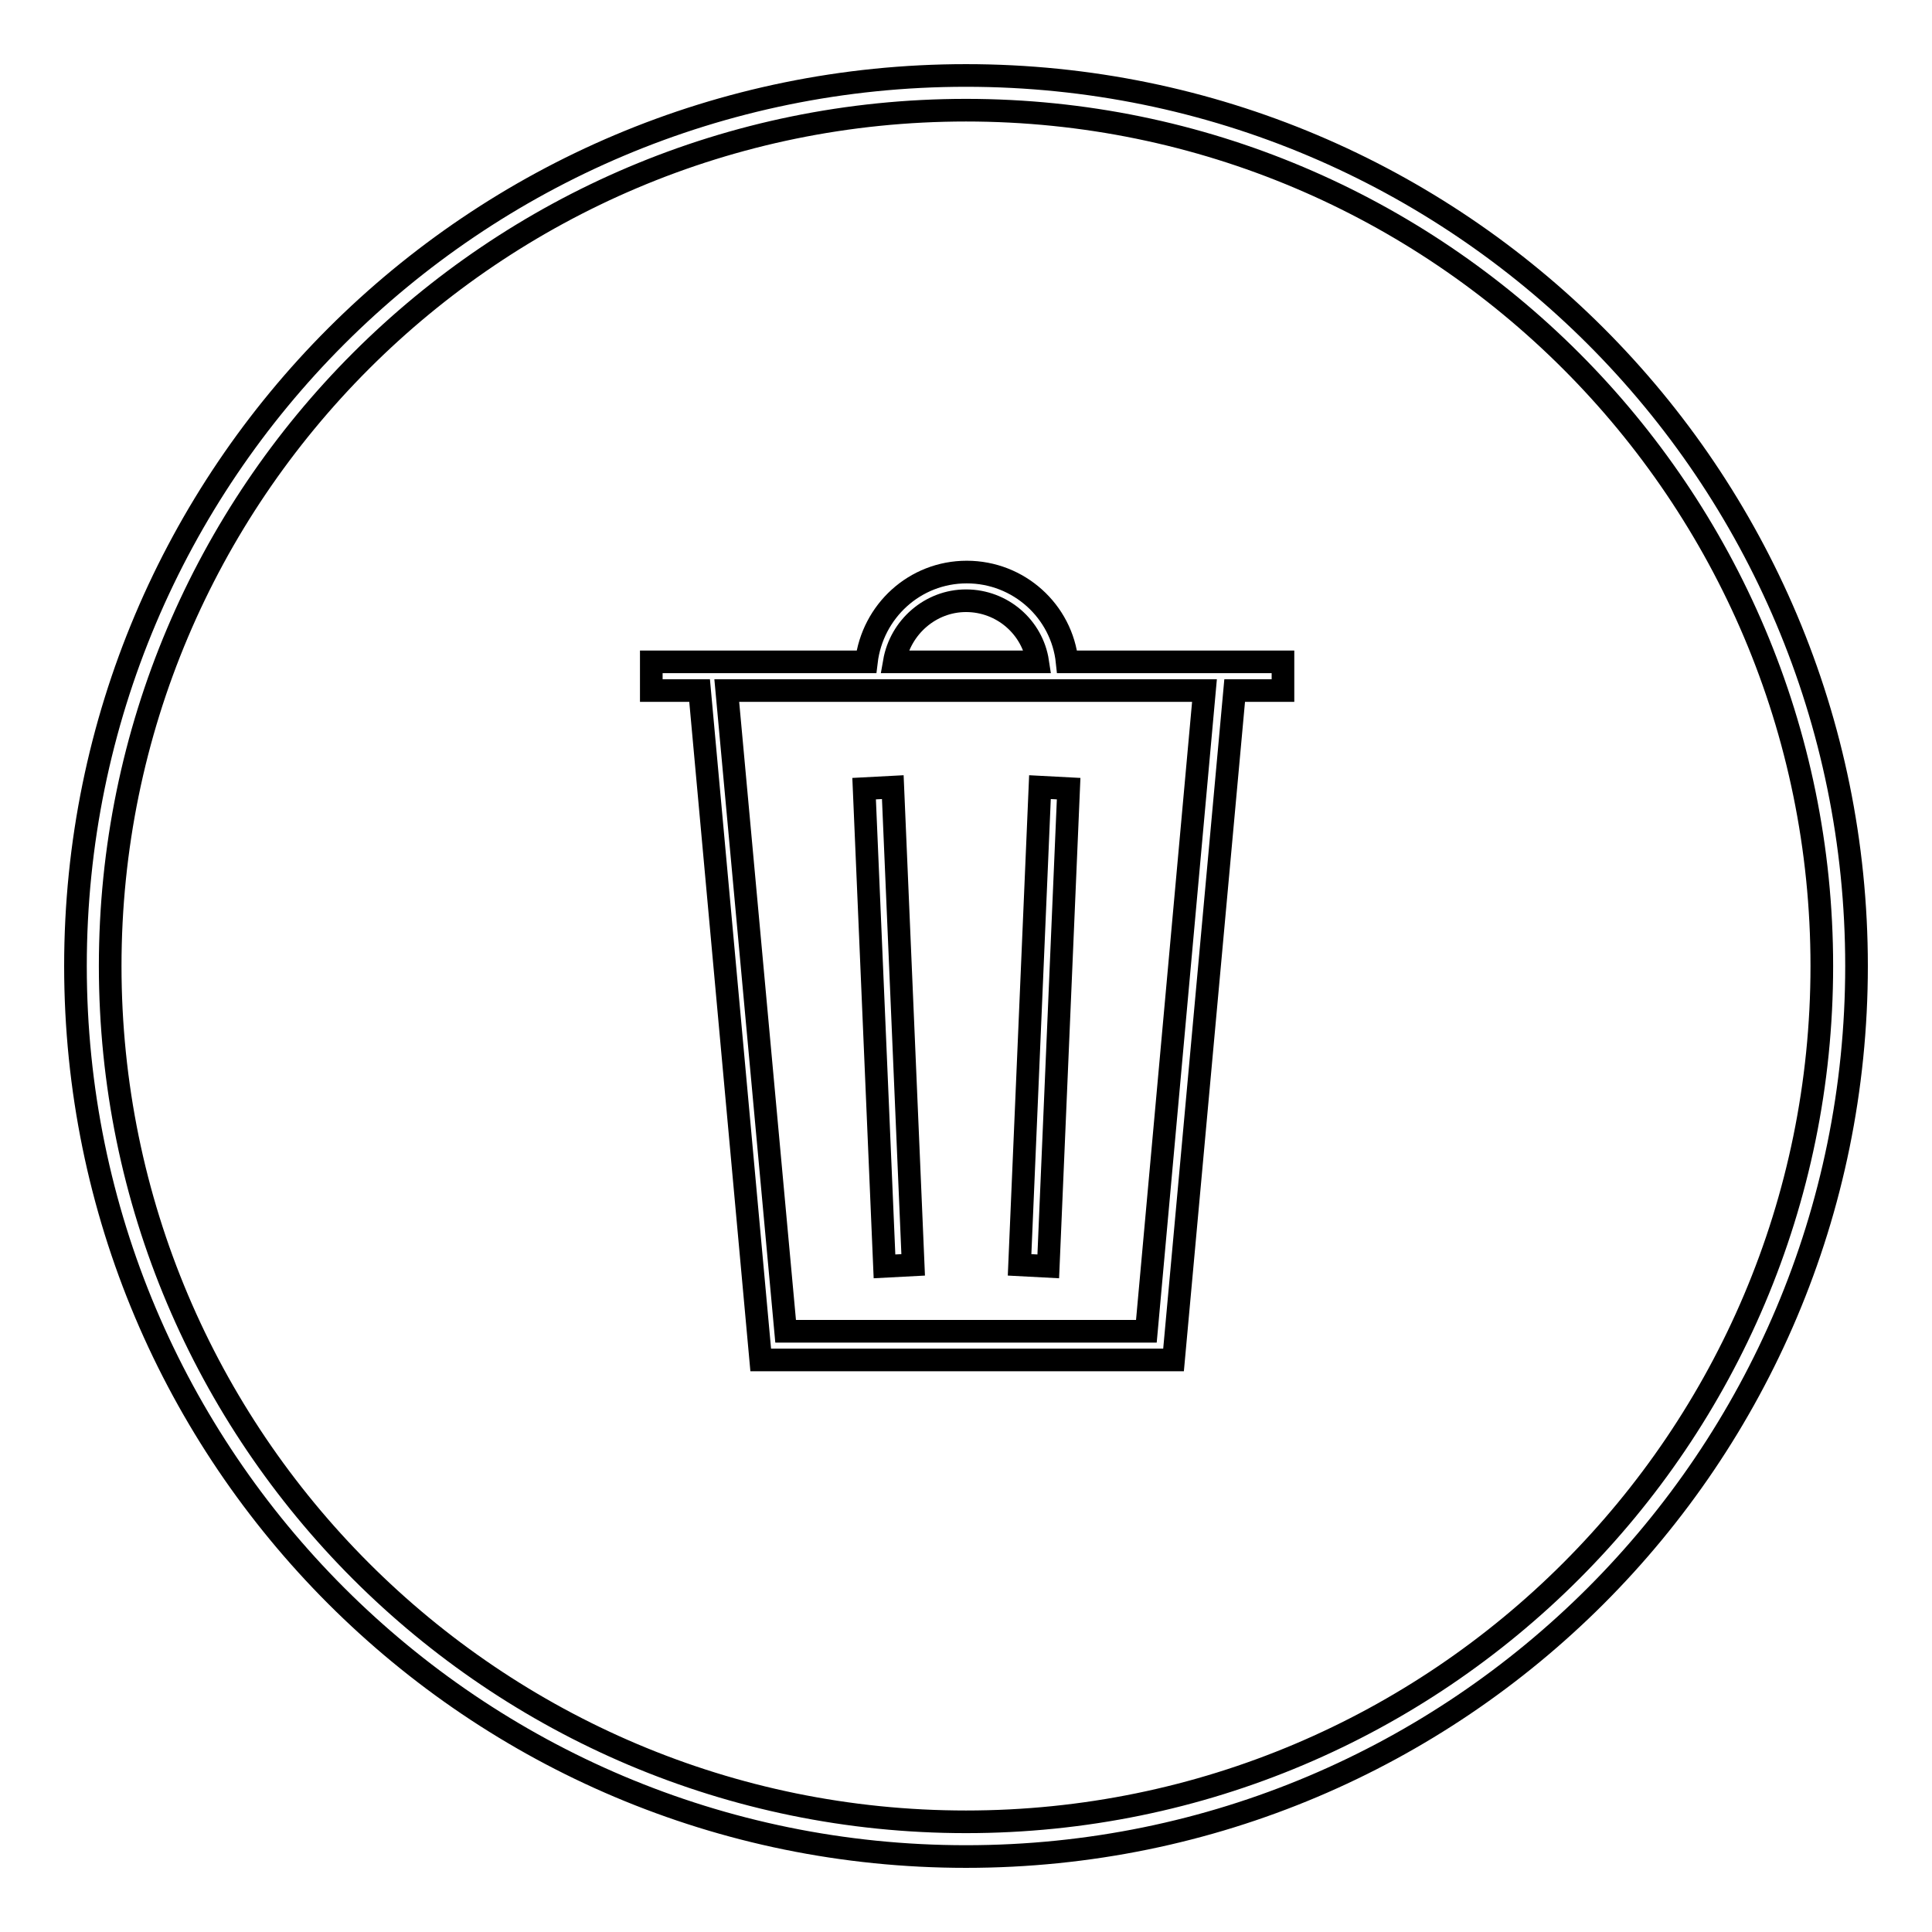
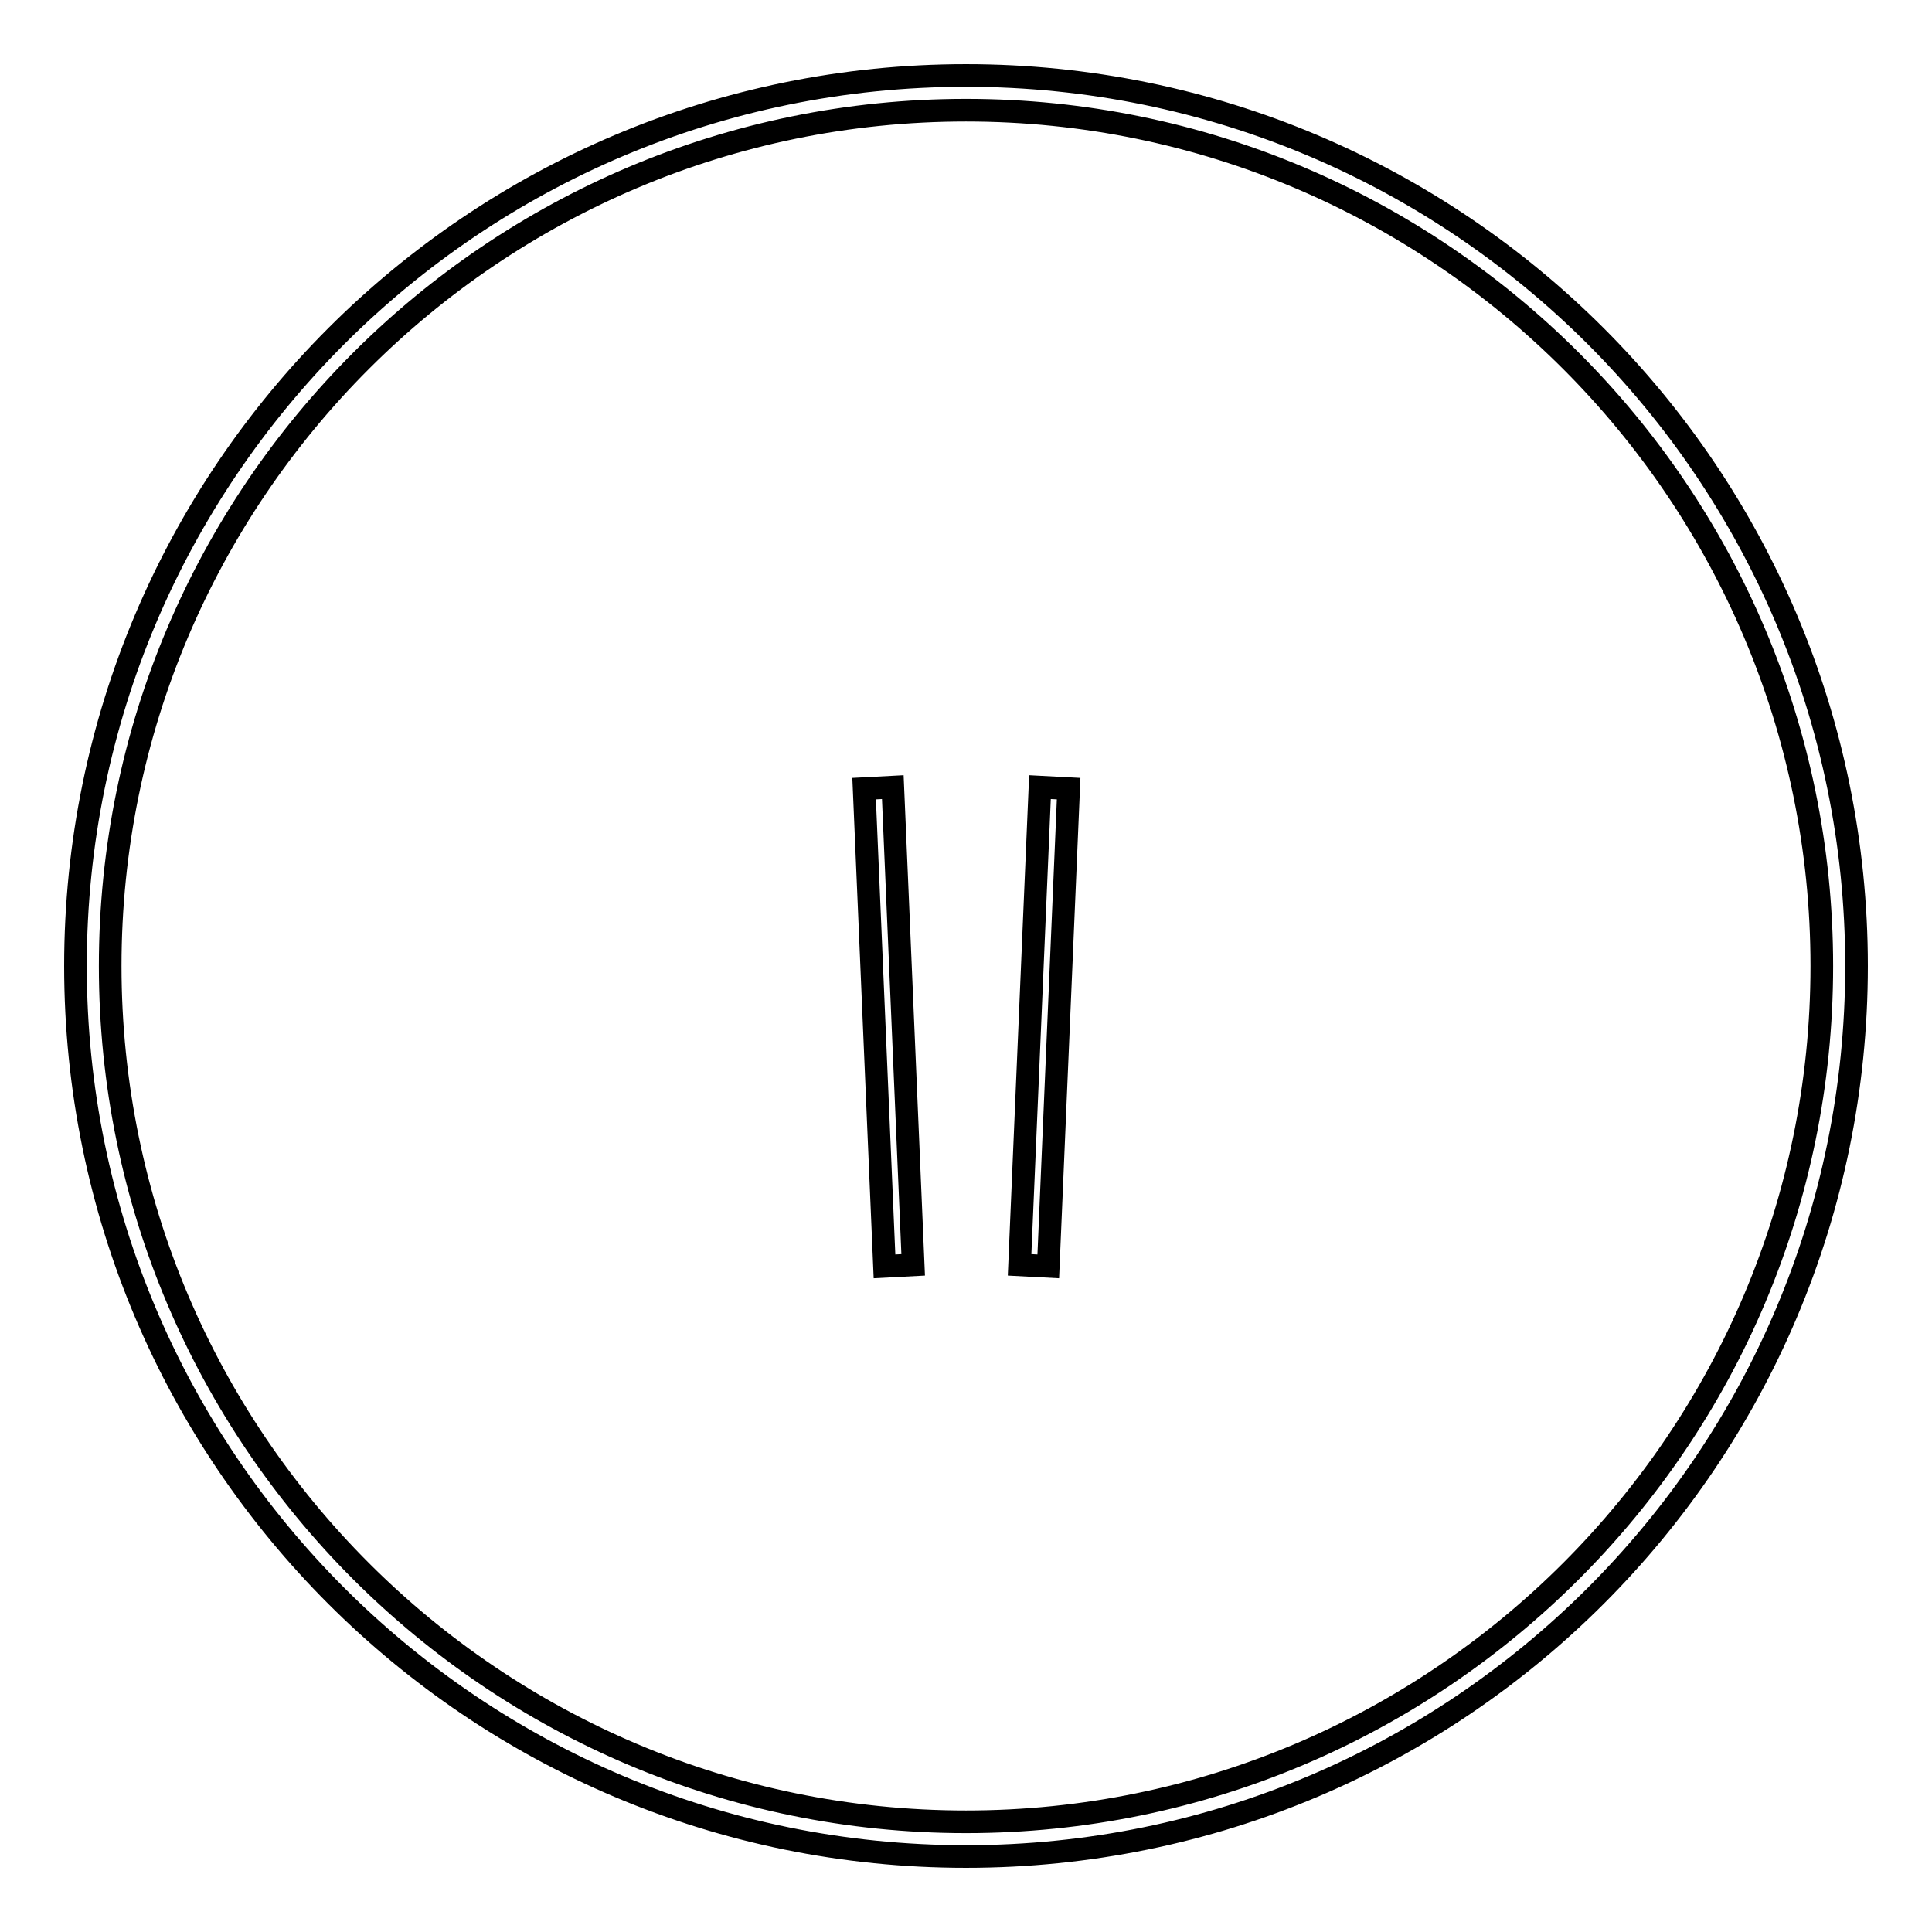
<svg xmlns="http://www.w3.org/2000/svg" version="1.1" x="0px" y="0px" viewBox="0 0 256 256" enable-background="new 0 0 256 256" xml:space="preserve">
  <g>
    <g>
      <path stroke-width="3" fill-opacity="0" stroke="#000000" d="M128,10C62.8,10,10,62.8,10,128c0,65.2,52.8,118,118,118c65.2,0,118-52.8,118-118C246,62.8,193.2,10,128,10z M128,241.4c-62.6,0-113.4-50.8-113.4-113.4C14.6,65.4,65.4,14.6,128,14.6c62.6,0,113.4,50.8,113.4,113.4C241.4,190.6,190.6,241.4,128,241.4z" />
      <path stroke-width="3" fill-opacity="0" stroke="#000000" d="M118.3,104.3l2.7,63.3l-3.8,0.2l-2.7-63.3L118.3,104.3L118.3,104.3z" />
      <path stroke-width="3" fill-opacity="0" stroke="#000000" d="M137.8,104.3l3.8,0.2l-2.7,63.3l-3.8-0.2L137.8,104.3L137.8,104.3z" />
-       <path stroke-width="3" fill-opacity="0" stroke="#000000" d="M169.9,87.7h-6h-22.5c-0.7-6.7-6.4-11.9-13.3-11.9c-6.9,0-12.5,5.2-13.3,11.9H92.3h-6v3.8h6.4l8.1,88.7h54.7l8.1-88.7h6.4V87.7L169.9,87.7z M128,79.6c4.8,0,8.8,3.5,9.5,8.1h-19C119.3,83.1,123.3,79.6,128,79.6z M151.9,176.4h-47.8l-7.8-84.9h63.3L151.9,176.4z" />
    </g>
  </g>
</svg>